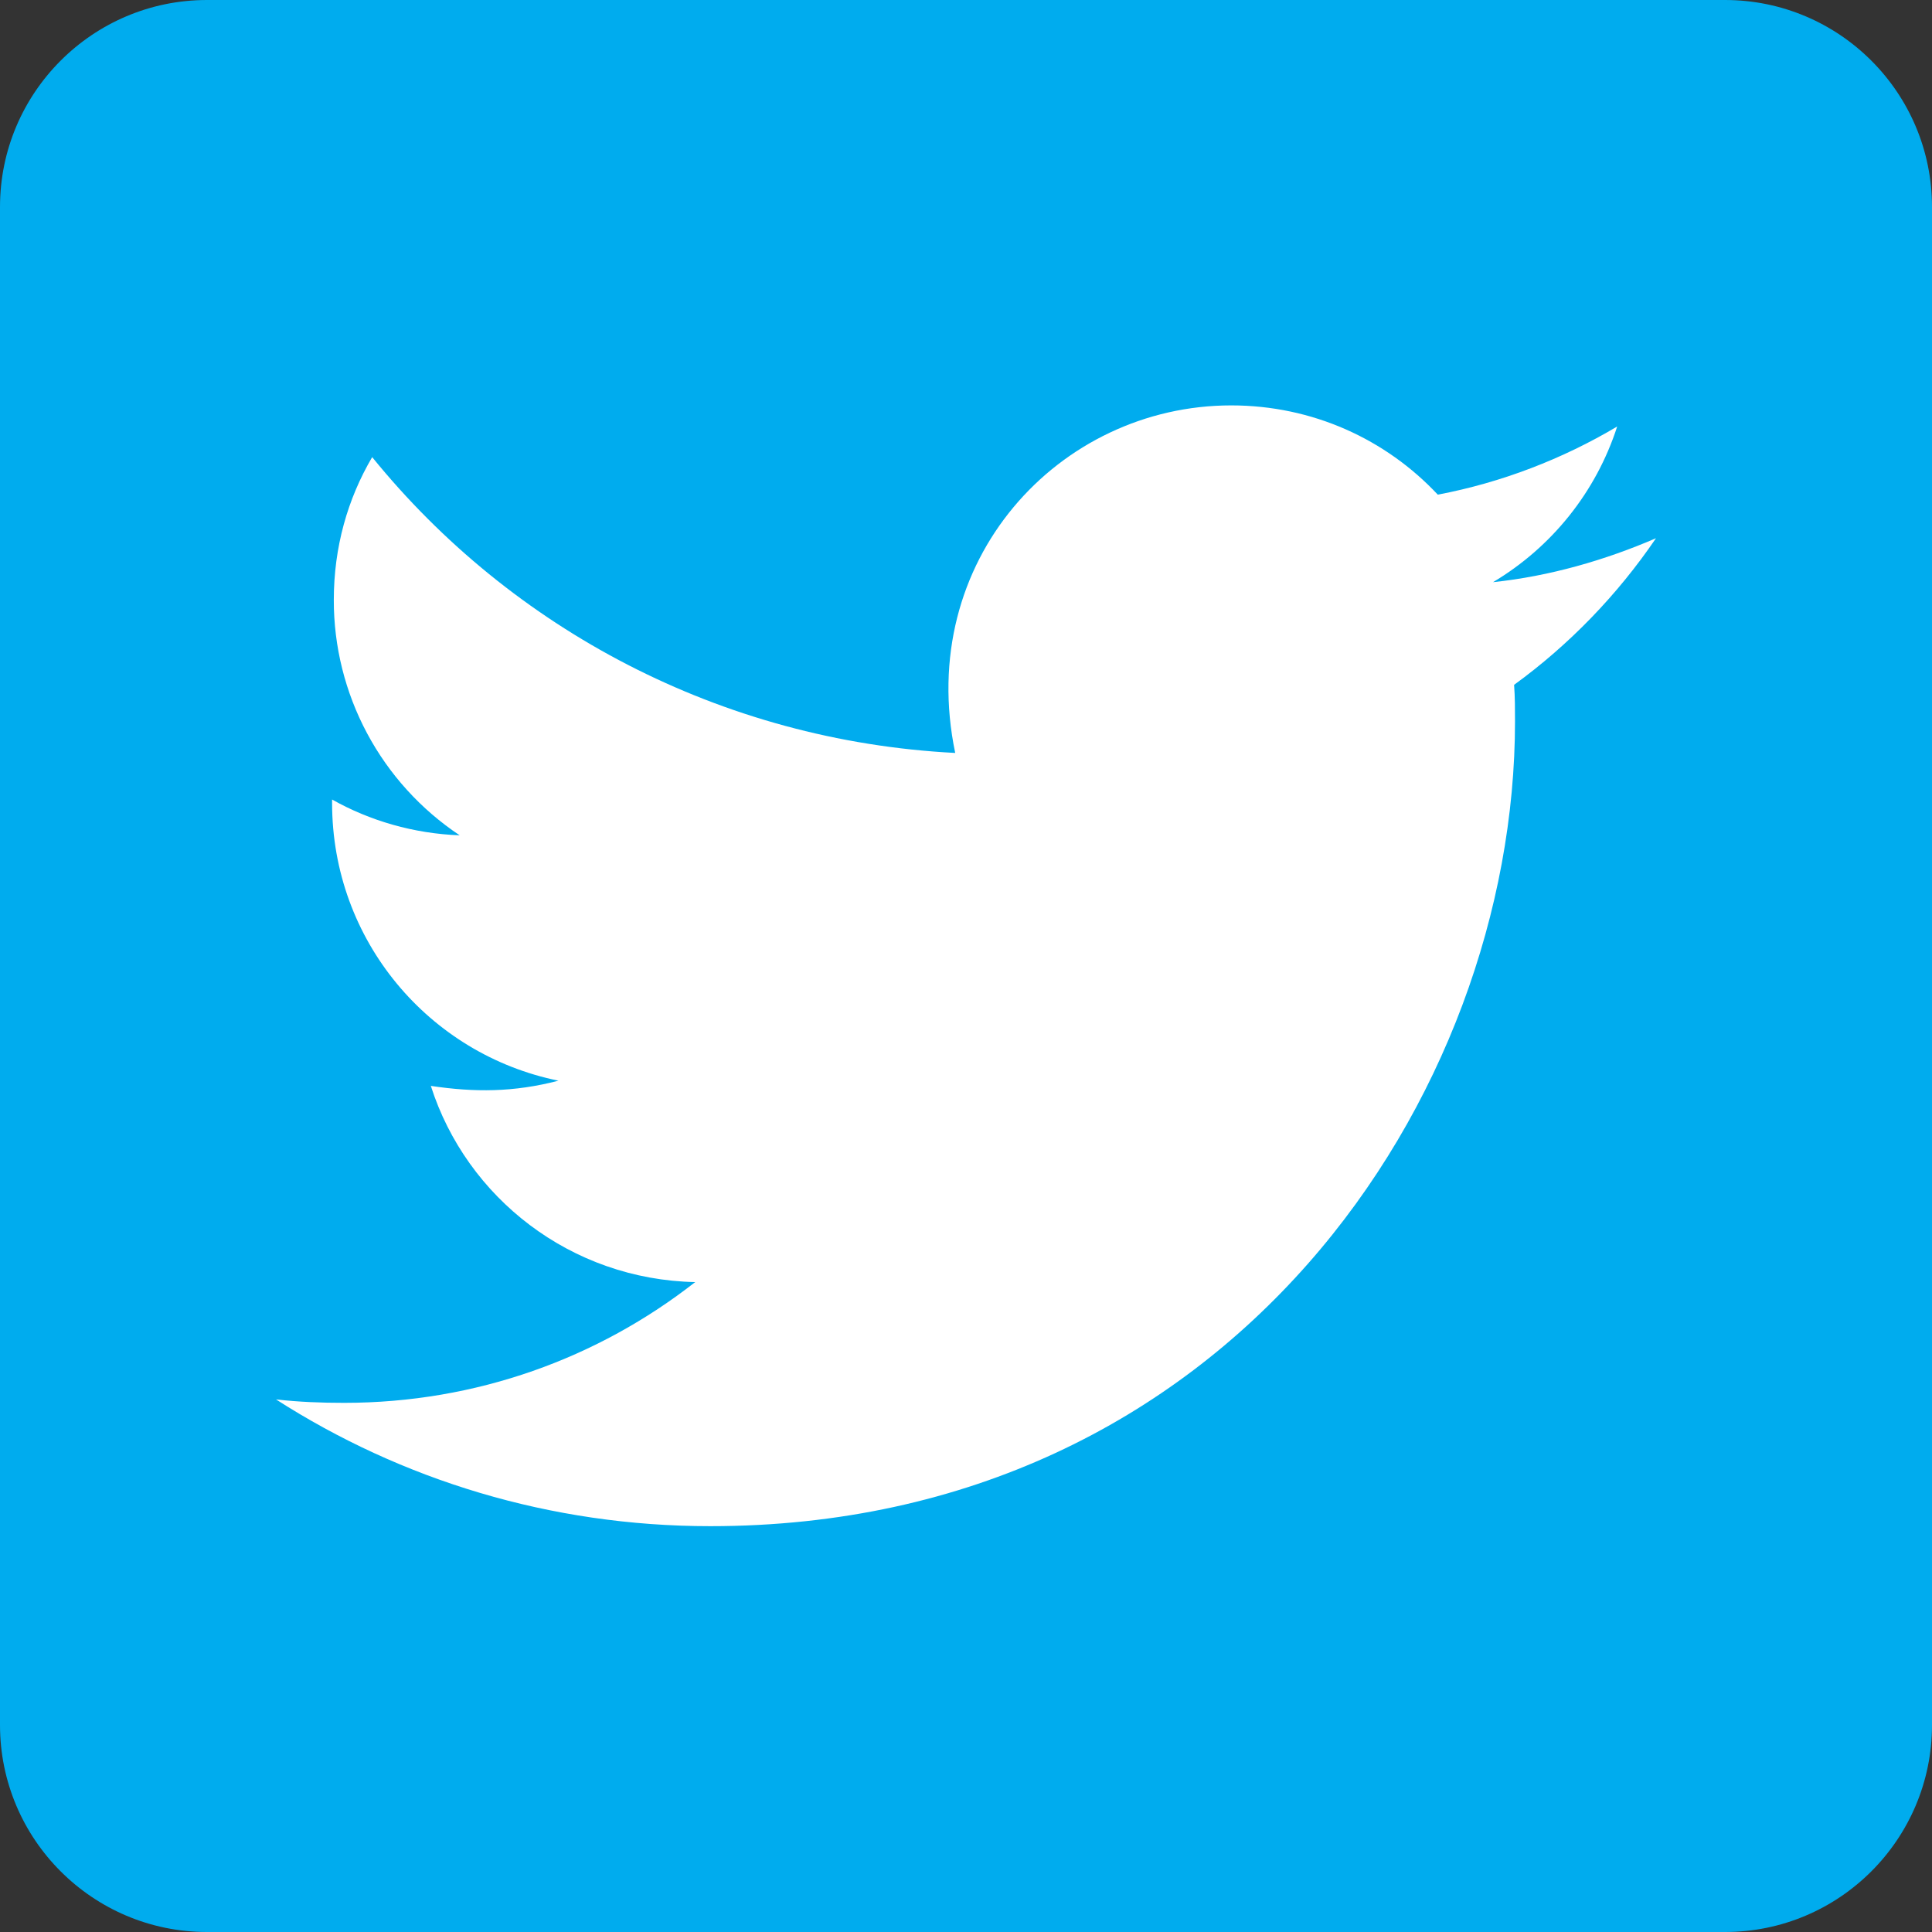
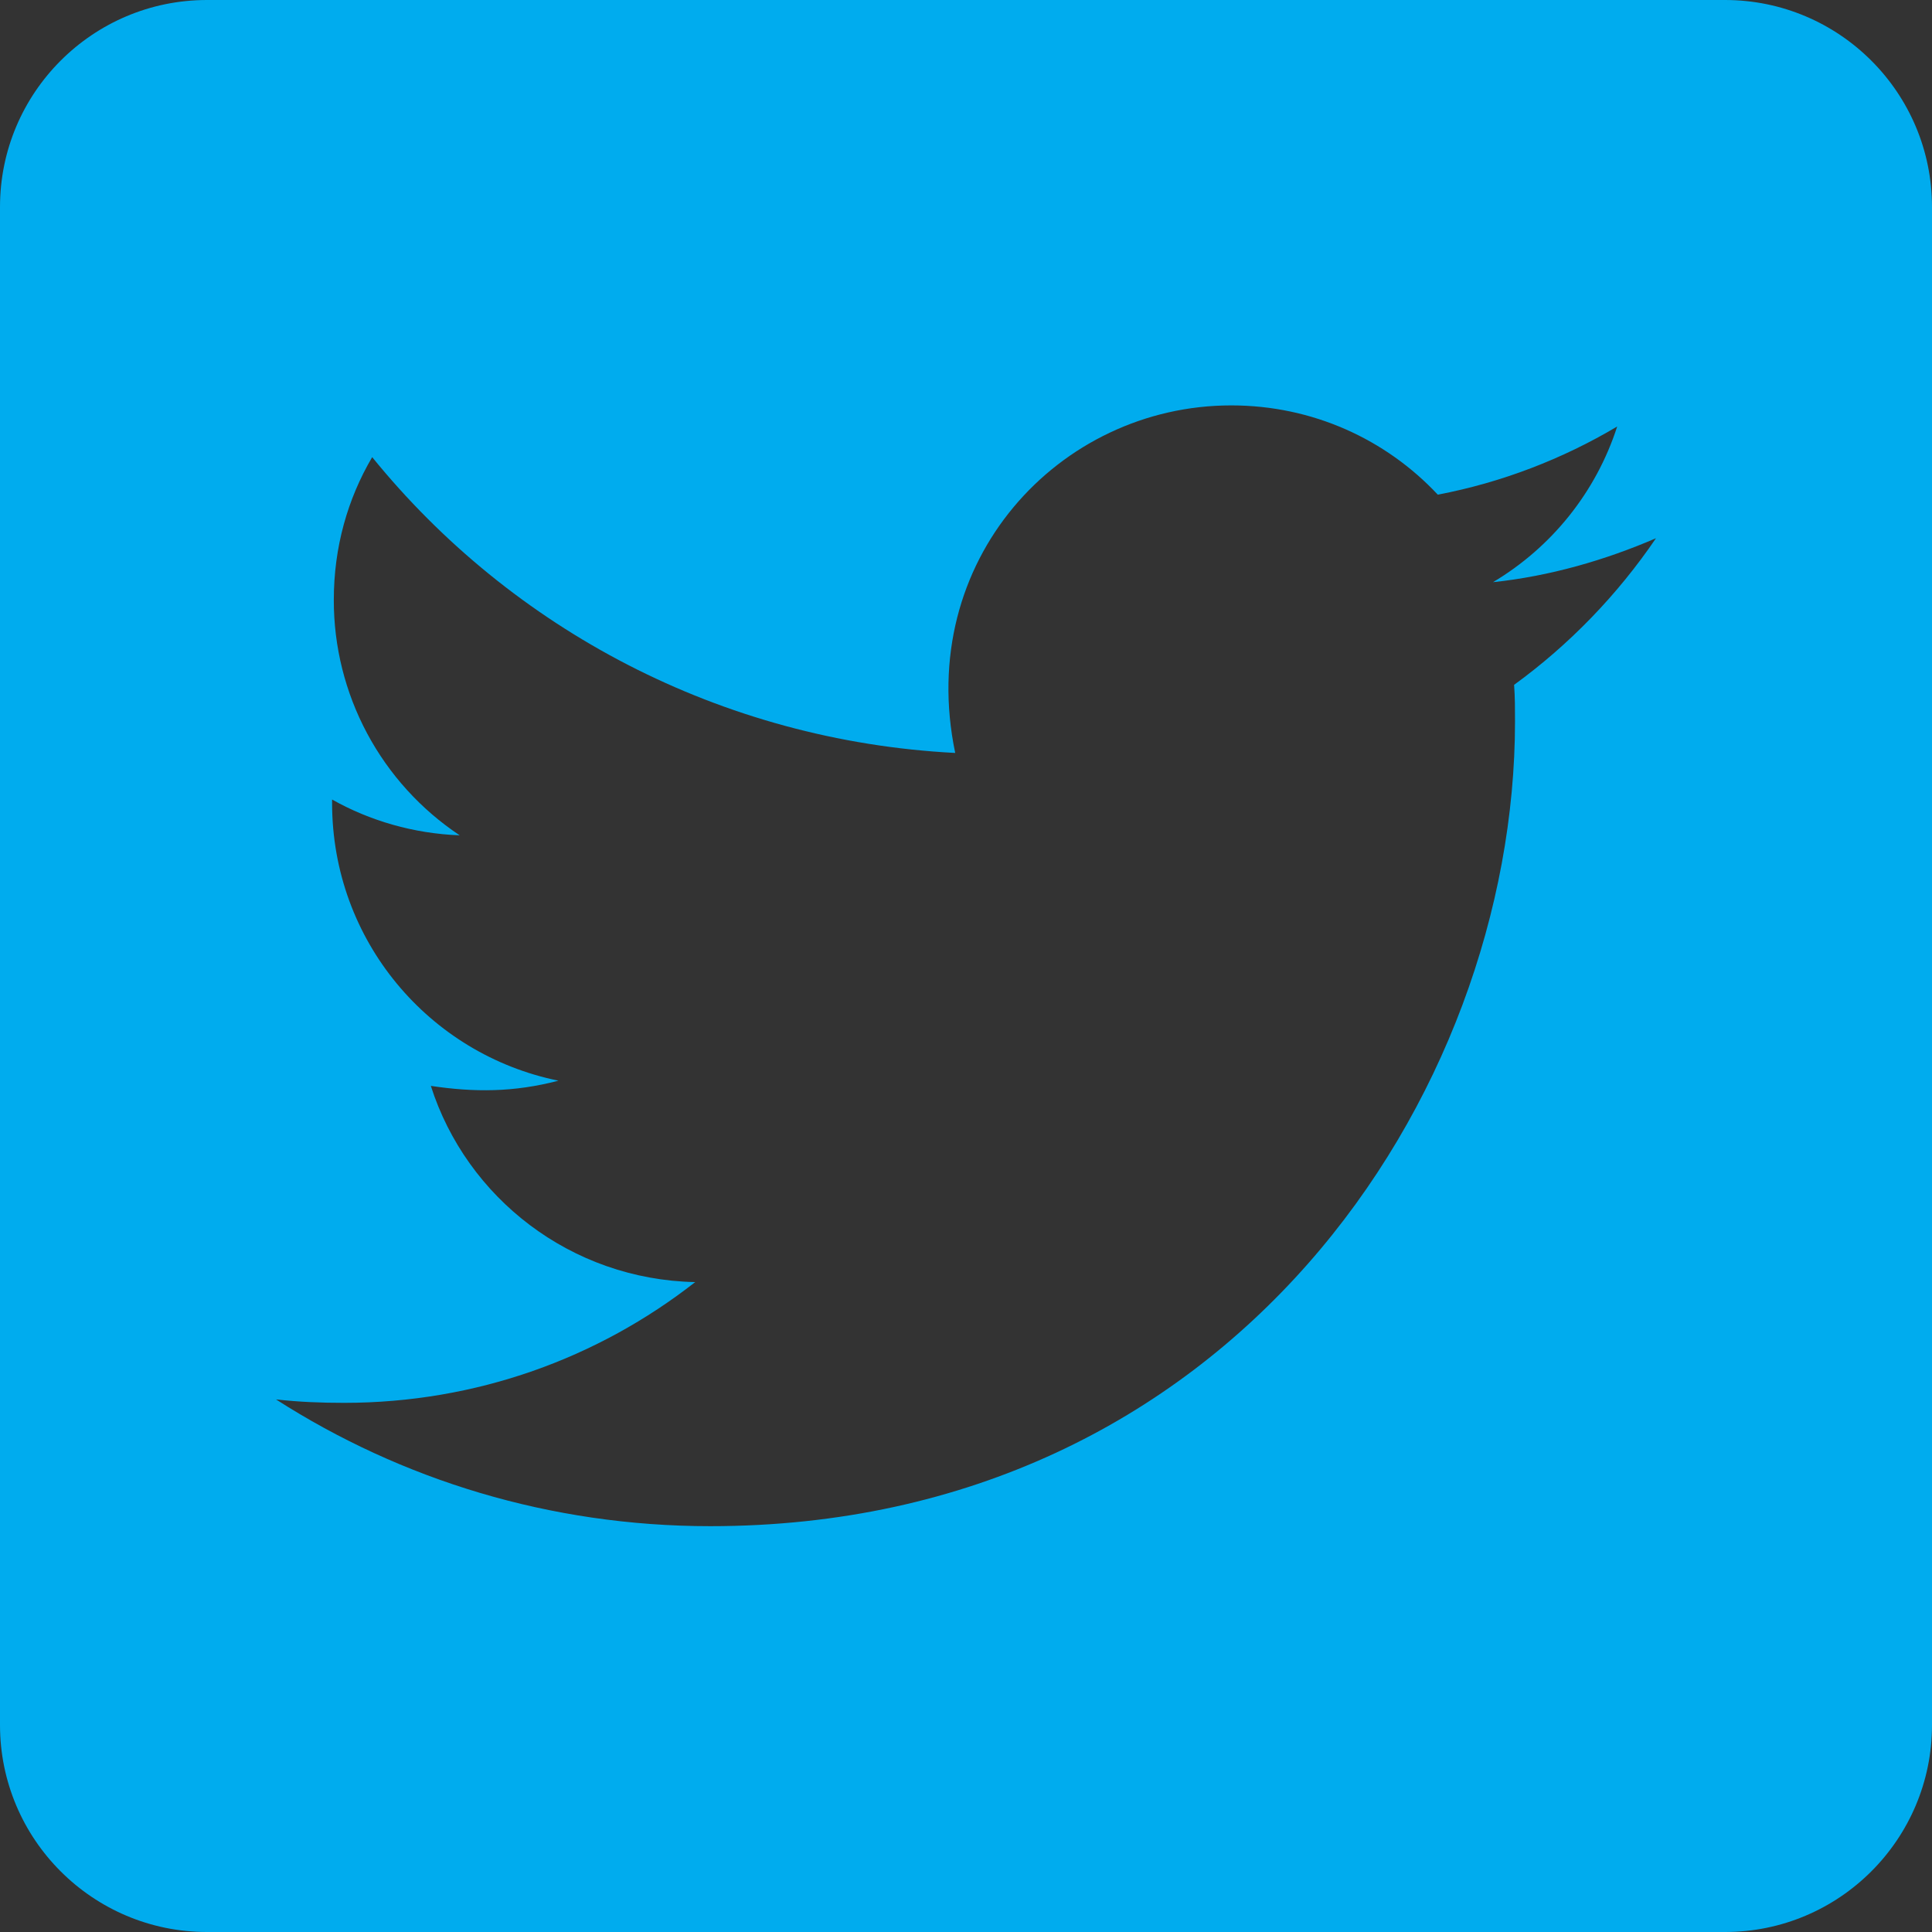
<svg xmlns="http://www.w3.org/2000/svg" width="36" height="36" viewBox="0 0 36 36" fill="none">
  <rect x="0" y="0" width="36" height="36" fill="#333333" stroke="none" />
-   <rect x="2" y="3" width="31" height="31" fill="white" />
  <path d="M32.143 0H3.857C1.728 0 0 1.728 0 3.857V32.143C0 34.272 1.728 36 3.857 36H32.143C34.272 36 36 34.272 36 32.143V3.857C36 1.728 34.272 0 32.143 0ZM28.213 12.761C28.23 12.986 28.23 13.219 28.23 13.444C28.23 20.411 22.926 28.438 13.235 28.438C10.245 28.438 7.473 27.57 5.143 26.076C5.569 26.124 5.979 26.14 6.412 26.14C8.879 26.14 11.146 25.305 12.954 23.89C10.639 23.842 8.695 22.323 8.028 20.234C8.839 20.355 9.571 20.355 10.406 20.137C7.996 19.647 6.188 17.526 6.188 14.963V14.898C6.887 15.292 7.706 15.533 8.566 15.565C7.843 15.084 7.251 14.432 6.841 13.666C6.432 12.901 6.218 12.046 6.22 11.178C6.22 10.197 6.477 9.297 6.935 8.518C9.53 11.716 13.428 13.805 17.799 14.03C17.052 10.454 19.728 7.554 22.942 7.554C24.461 7.554 25.827 8.188 26.791 9.217C27.98 8.992 29.121 8.55 30.134 7.947C29.74 9.169 28.913 10.197 27.82 10.848C28.88 10.736 29.909 10.438 30.857 10.029C30.142 11.081 29.242 12.013 28.213 12.761Z" fill="#00ACEE" />
</svg>